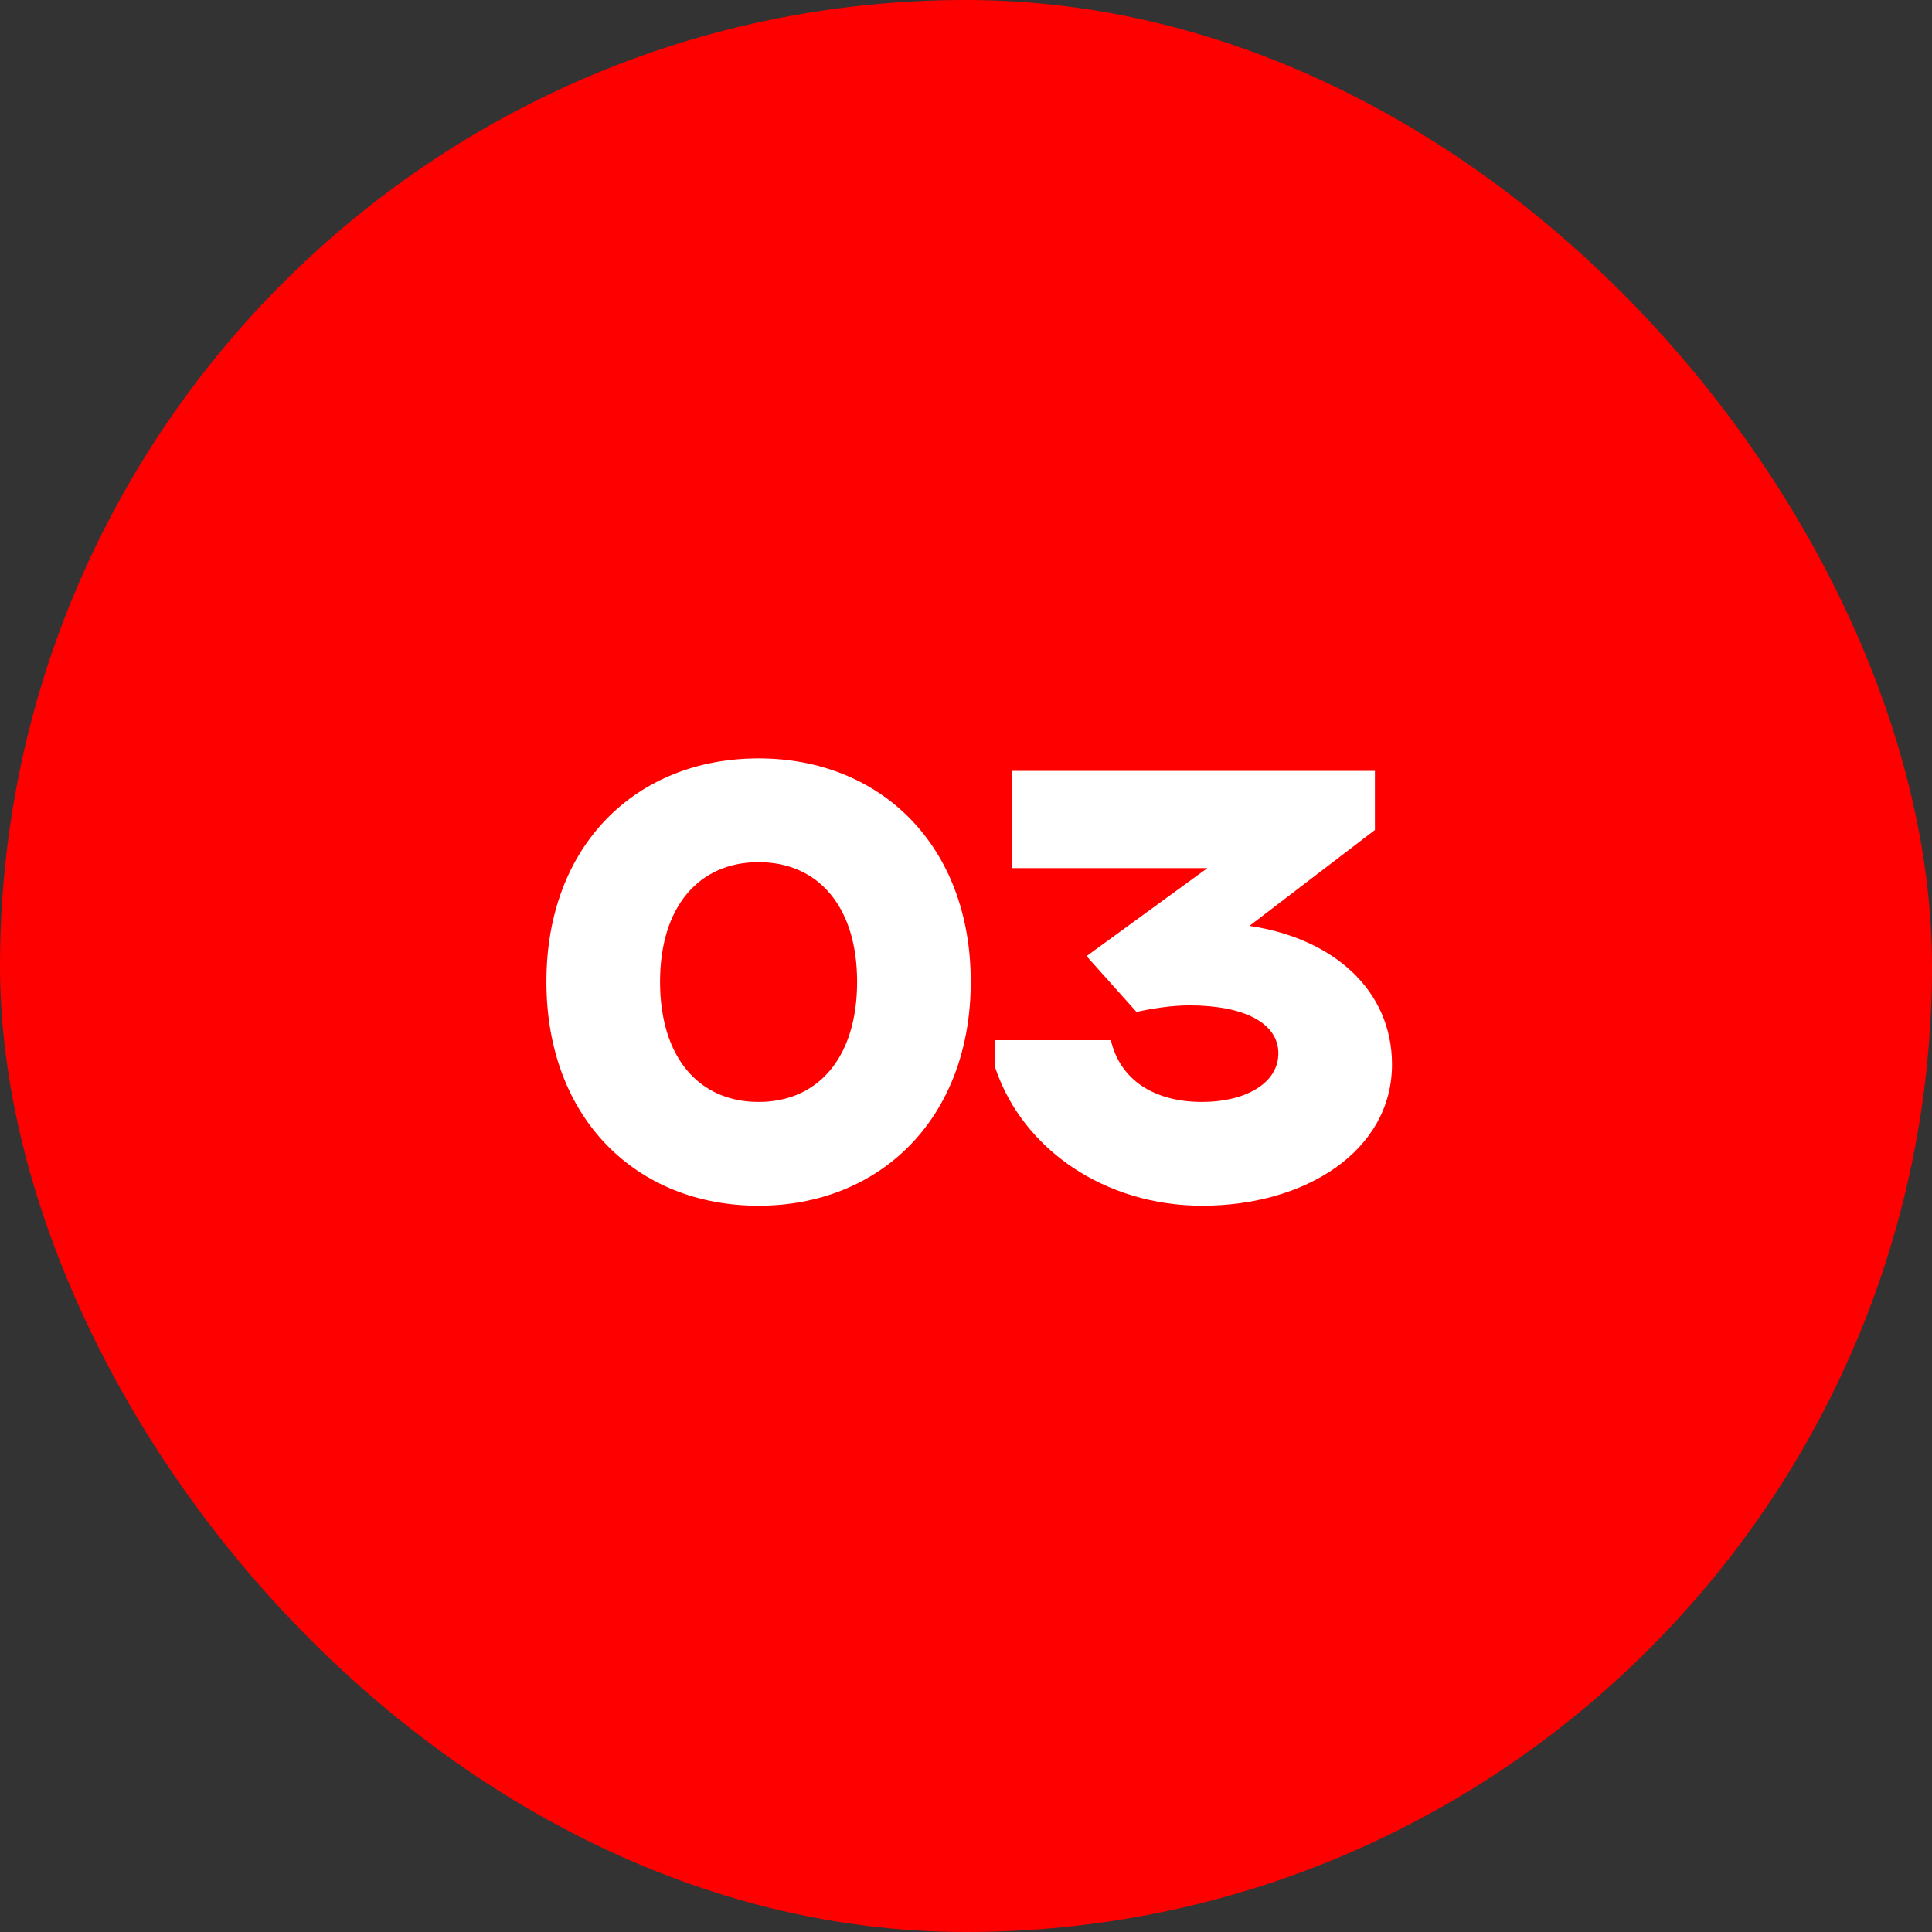
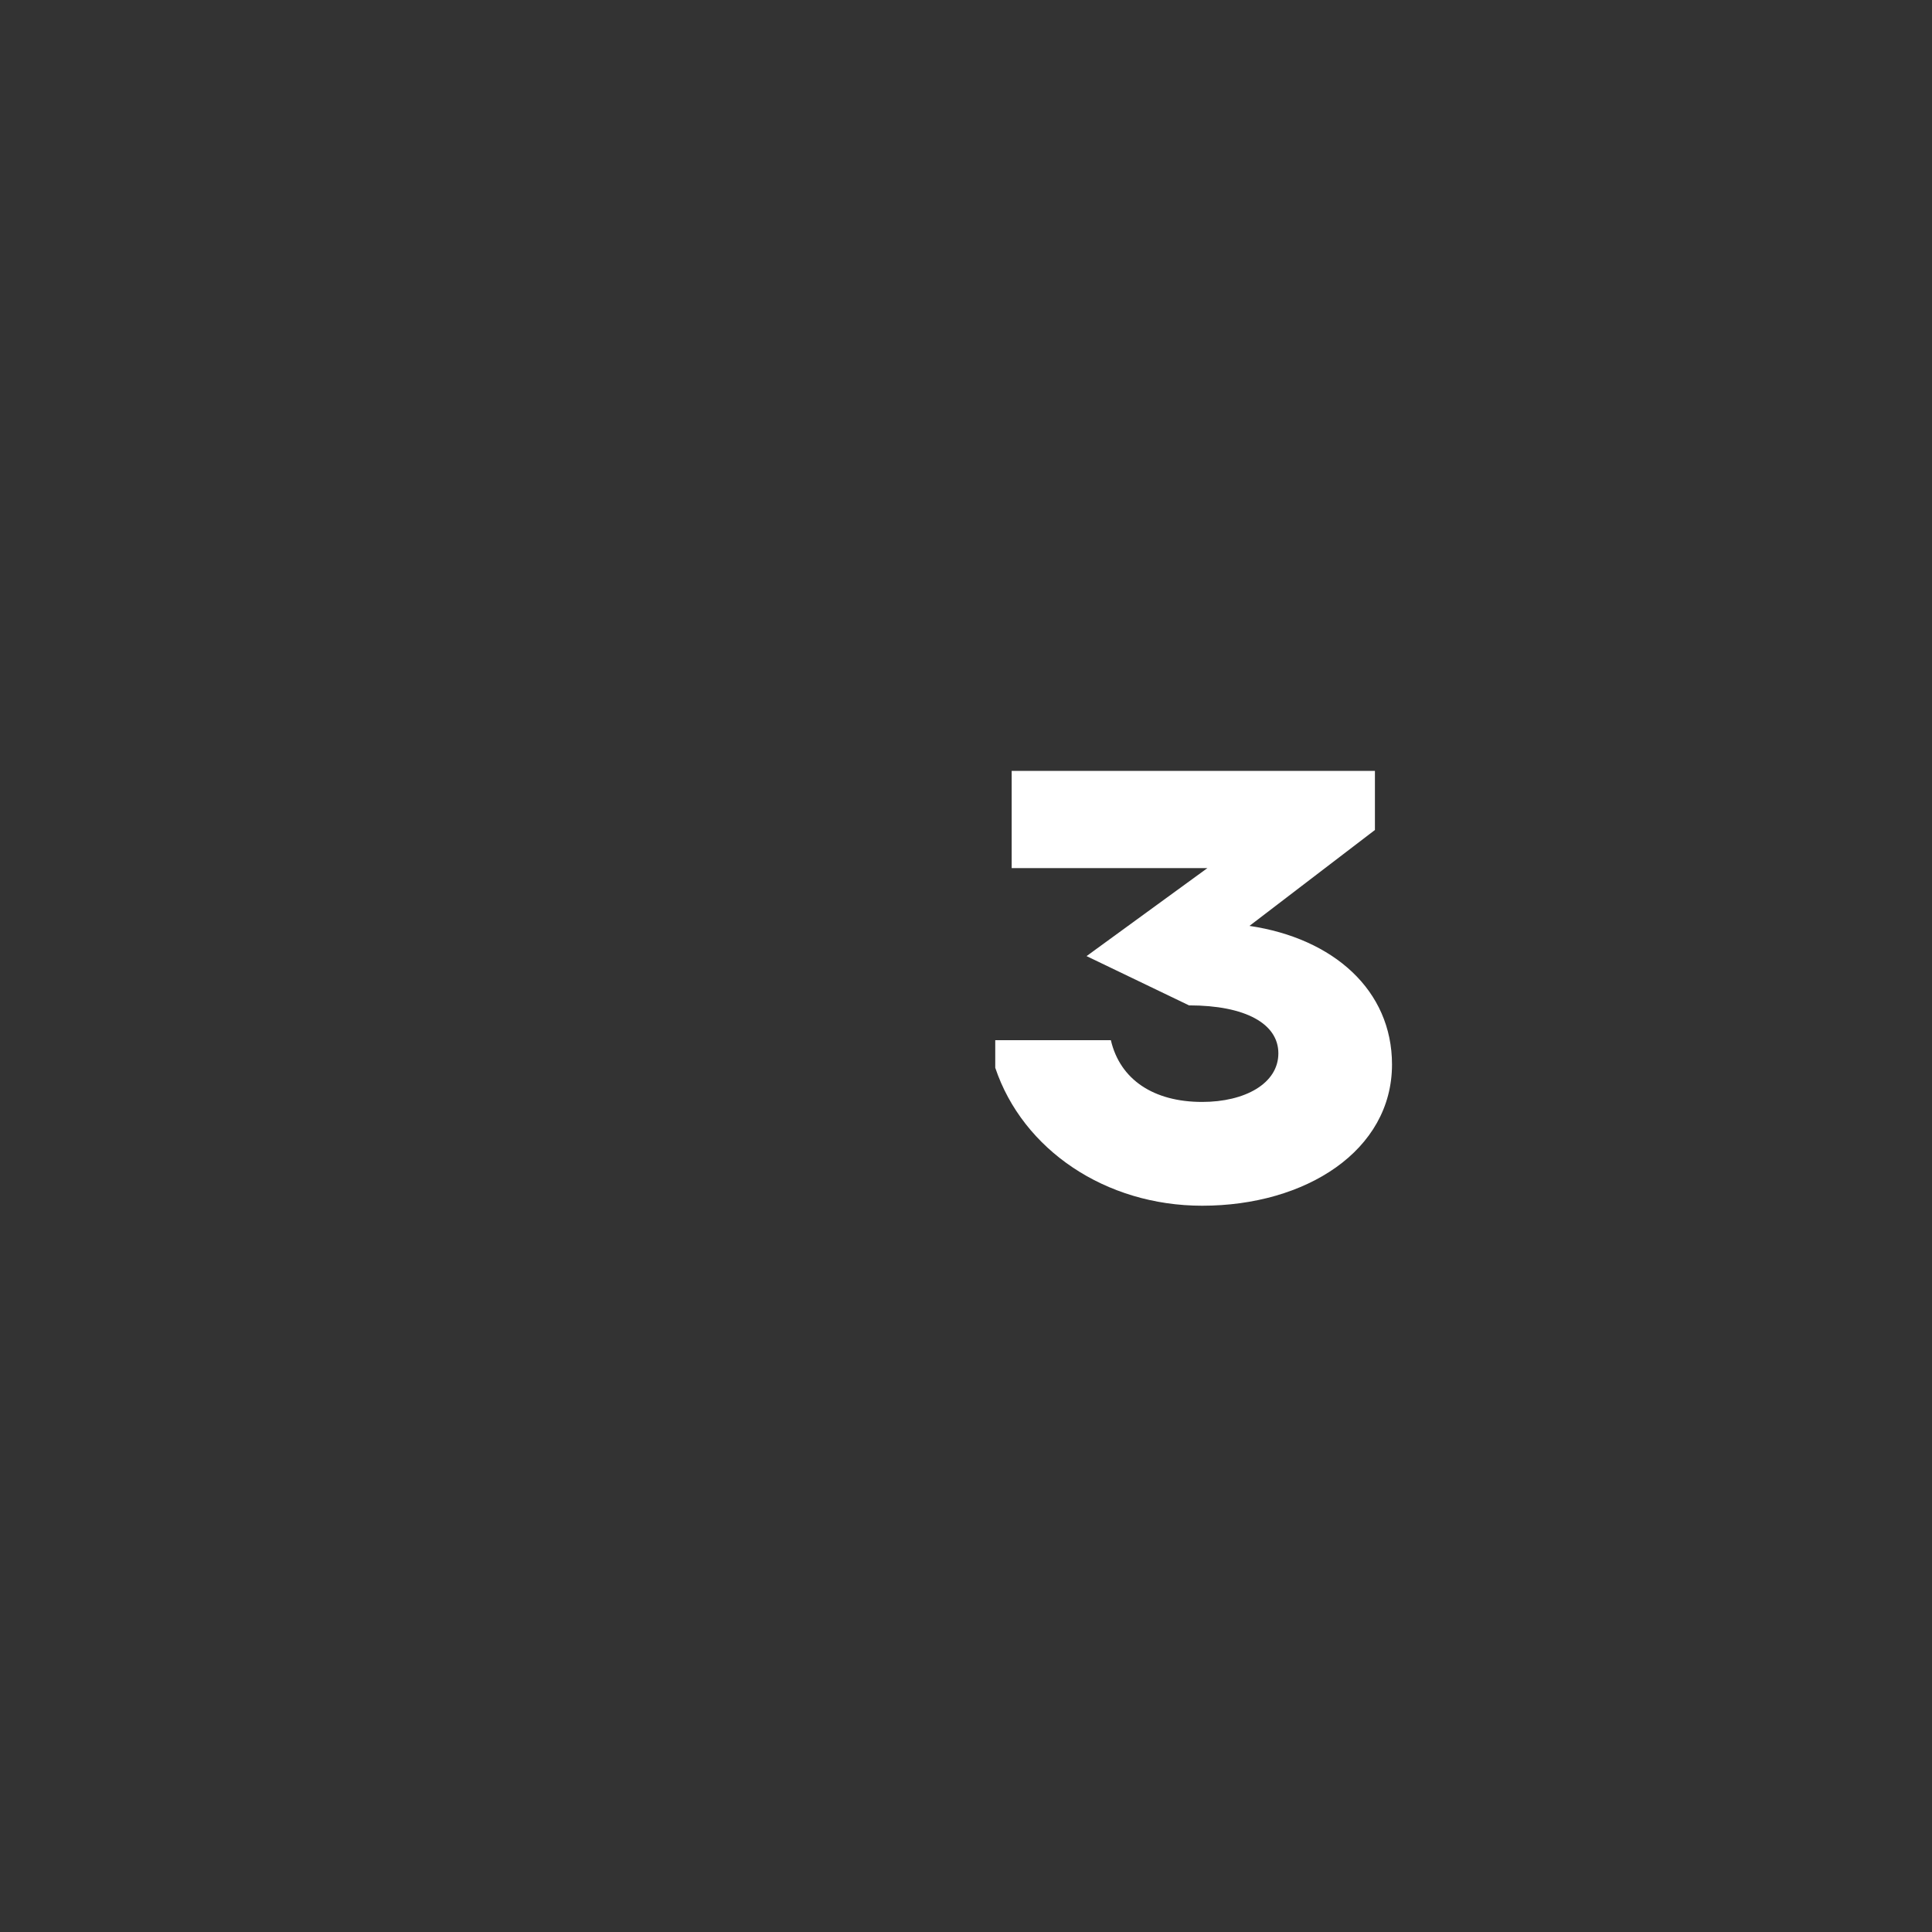
<svg xmlns="http://www.w3.org/2000/svg" width="50" height="50" viewBox="0 0 50 50" fill="none">
  <rect x="0" y="0" width="50" height="50" fill="#333333" stroke="none" />
-   <rect width="50" height="50" rx="25" fill="#FF0000" />
-   <path d="M19.632 31.204C16.47 31.204 14.141 28.943 14.141 25.407C14.141 21.871 16.47 19.627 19.632 19.627C22.777 19.627 25.123 21.871 25.123 25.407C25.123 28.943 22.777 31.204 19.632 31.204ZM19.632 22.313C18.085 22.313 17.082 23.469 17.082 25.407C17.082 27.362 18.085 28.518 19.632 28.518C21.179 28.518 22.182 27.362 22.182 25.407C22.182 23.469 21.179 22.313 19.632 22.313Z" fill="white" />
-   <path d="M31.112 31.204C28.613 31.204 26.471 29.759 25.757 27.634V26.92H28.749C28.987 27.94 29.854 28.518 31.112 28.518C32.217 28.518 33.084 28.042 33.084 27.26C33.084 26.495 32.234 26.019 30.772 26.019C30.33 26.019 29.786 26.104 29.412 26.189L28.12 24.744L31.248 22.466H26.182V19.95H35.583V21.48L32.336 23.962C34.512 24.285 36.025 25.628 36.025 27.549C36.025 29.776 33.798 31.204 31.112 31.204Z" fill="white" />
+   <path d="M31.112 31.204C28.613 31.204 26.471 29.759 25.757 27.634V26.92H28.749C28.987 27.94 29.854 28.518 31.112 28.518C32.217 28.518 33.084 28.042 33.084 27.26C33.084 26.495 32.234 26.019 30.772 26.019L28.12 24.744L31.248 22.466H26.182V19.95H35.583V21.48L32.336 23.962C34.512 24.285 36.025 25.628 36.025 27.549C36.025 29.776 33.798 31.204 31.112 31.204Z" fill="white" />
</svg>